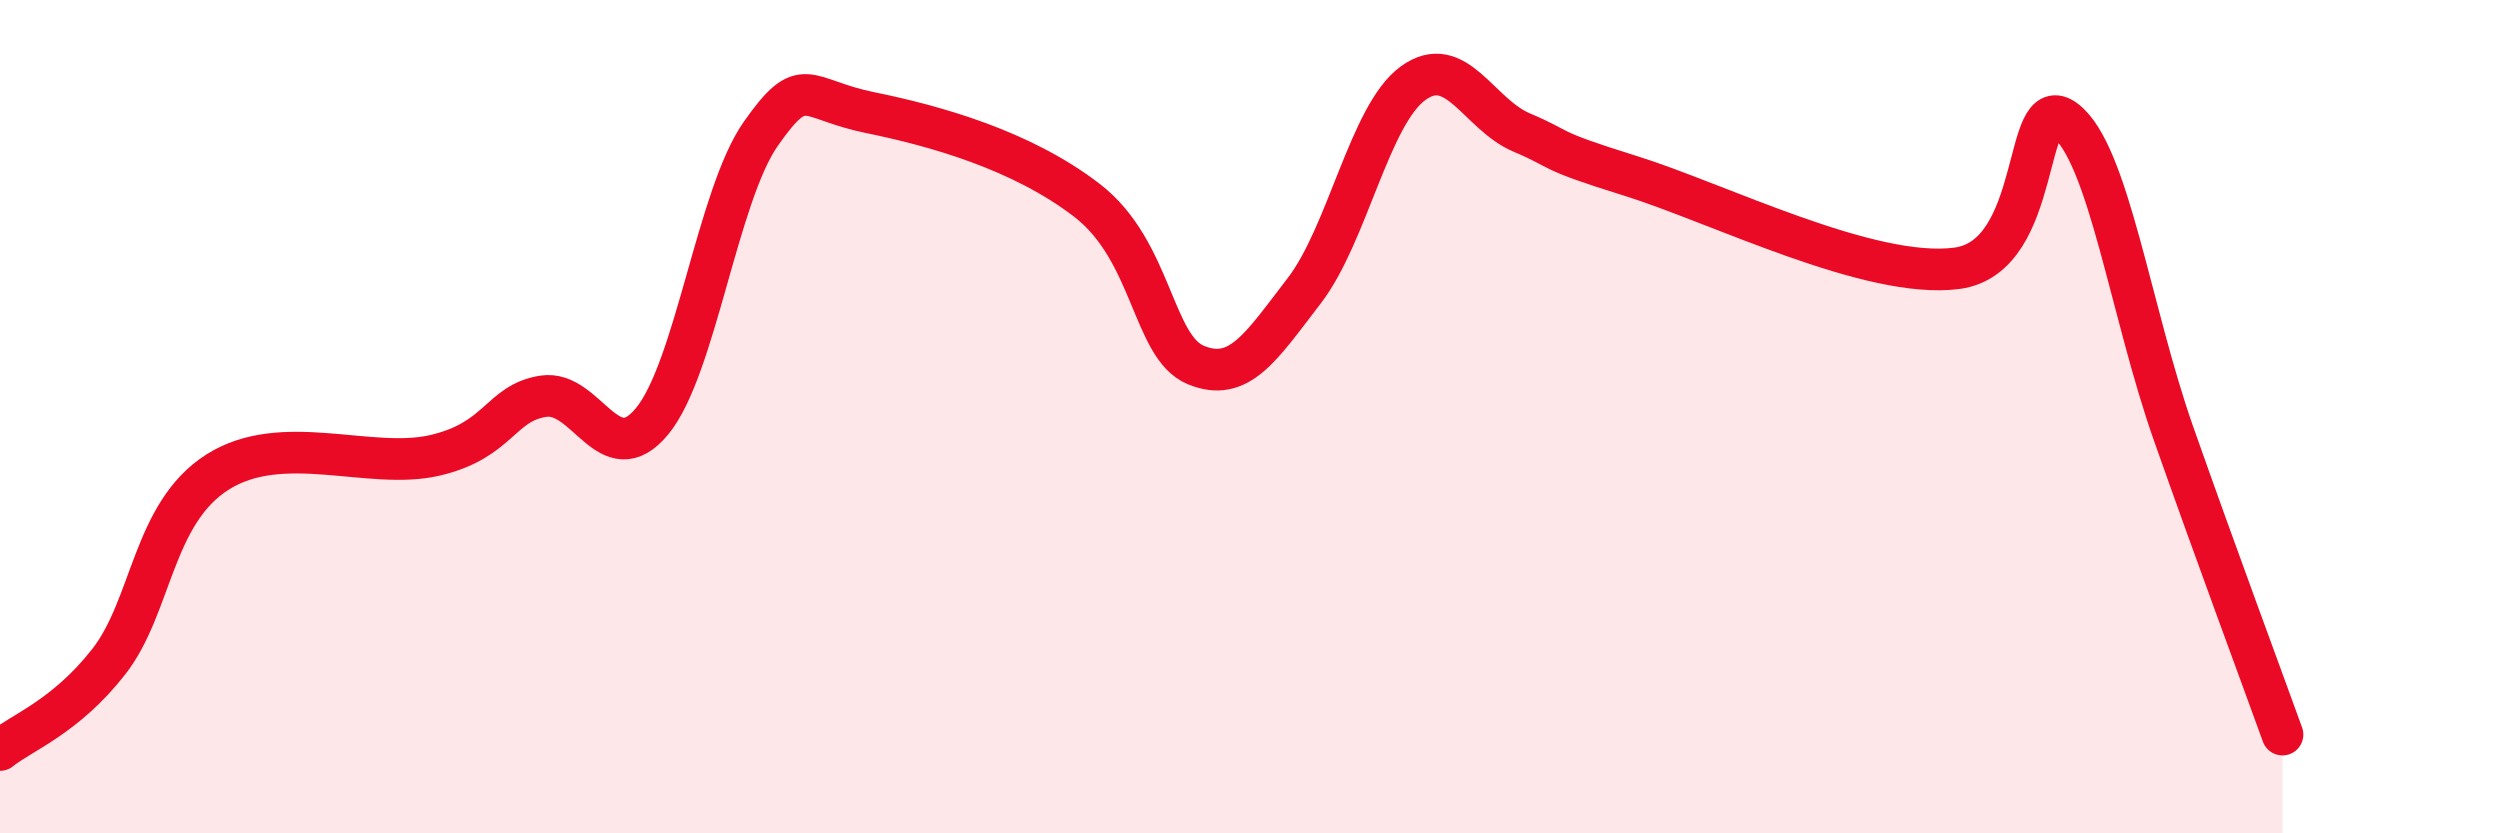
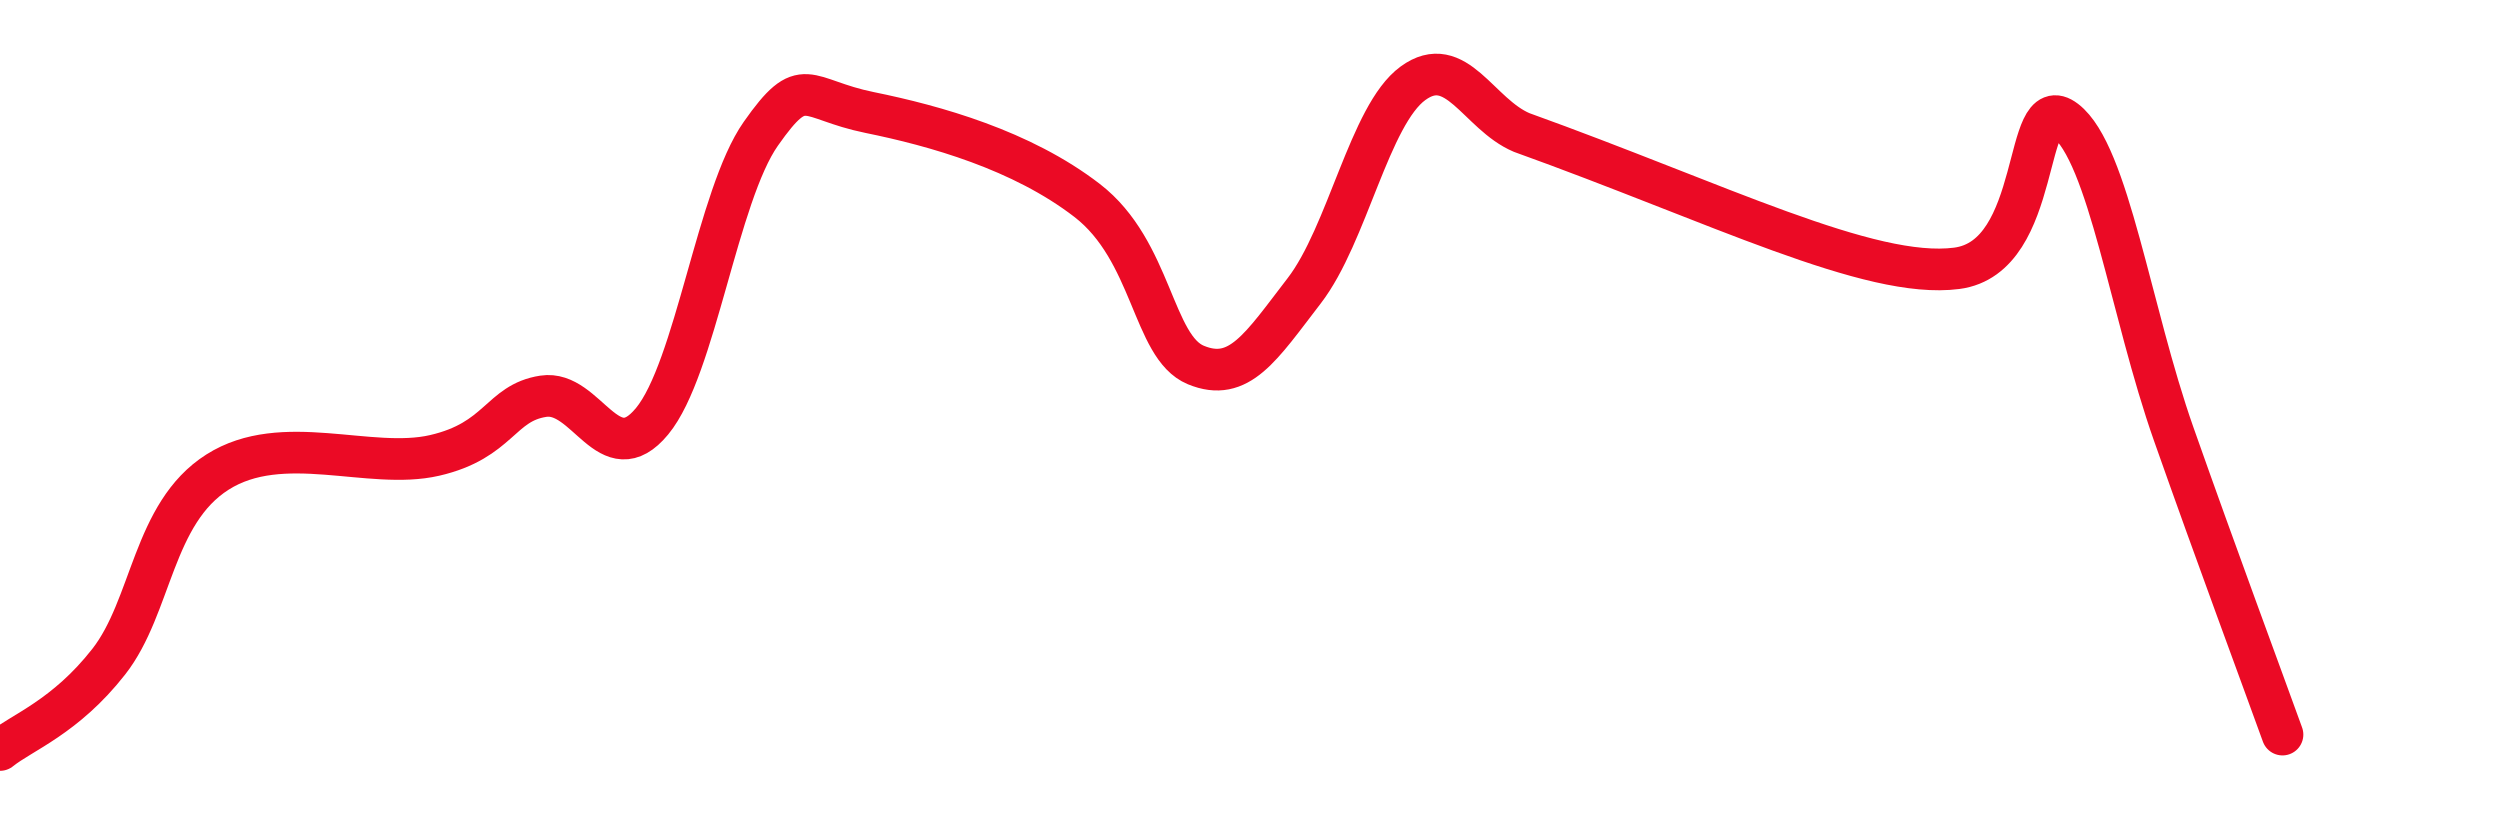
<svg xmlns="http://www.w3.org/2000/svg" width="60" height="20" viewBox="0 0 60 20">
-   <path d="M 0,18 C 0.52,17.58 1.57,17.21 2.61,15.88 C 3.65,14.55 3.66,12.32 5.22,11.33 C 6.78,10.34 8.87,11.29 10.43,10.93 C 11.99,10.57 12,9.67 13.04,9.51 C 14.08,9.35 14.61,11.37 15.65,10.11 C 16.69,8.85 17.22,4.69 18.26,3.21 C 19.3,1.73 19.3,2.38 20.87,2.7 C 22.44,3.02 24.52,3.6 26.09,4.81 C 27.66,6.02 27.66,8.33 28.7,8.76 C 29.74,9.19 30.26,8.33 31.3,6.98 C 32.34,5.63 32.87,2.76 33.91,2 C 34.95,1.24 35.48,2.74 36.52,3.18 C 37.56,3.62 37.04,3.57 39.13,4.22 C 41.22,4.87 44.87,6.71 46.96,6.44 C 49.05,6.17 48.53,2.09 49.57,2.89 C 50.61,3.69 51.13,7.47 52.17,10.42 C 53.21,13.37 54.26,16.19 54.78,17.63L54.78 20L0 20Z" fill="#EB0A25" opacity="0.1" stroke-linecap="round" stroke-linejoin="round" />
-   <path d="M 0,18 C 0.52,17.58 1.57,17.21 2.61,15.88 C 3.65,14.55 3.66,12.32 5.22,11.33 C 6.78,10.34 8.87,11.29 10.43,10.93 C 11.99,10.57 12,9.67 13.04,9.51 C 14.08,9.35 14.61,11.37 15.65,10.11 C 16.69,8.85 17.22,4.69 18.26,3.21 C 19.3,1.73 19.3,2.38 20.87,2.7 C 22.44,3.02 24.52,3.6 26.09,4.81 C 27.66,6.02 27.66,8.33 28.7,8.76 C 29.74,9.19 30.26,8.33 31.3,6.98 C 32.34,5.63 32.87,2.76 33.91,2 C 34.95,1.24 35.48,2.74 36.52,3.18 C 37.56,3.62 37.04,3.57 39.13,4.22 C 41.22,4.87 44.87,6.71 46.96,6.44 C 49.05,6.17 48.53,2.09 49.57,2.89 C 50.61,3.69 51.13,7.47 52.17,10.42 C 53.21,13.37 54.26,16.19 54.78,17.63" stroke="#EB0A25" stroke-width="1" fill="none" stroke-linecap="round" stroke-linejoin="round" />
+   <path d="M 0,18 C 0.52,17.58 1.57,17.21 2.61,15.88 C 3.65,14.55 3.66,12.32 5.22,11.33 C 6.78,10.34 8.87,11.29 10.43,10.93 C 11.99,10.57 12,9.67 13.04,9.51 C 14.08,9.35 14.61,11.37 15.65,10.11 C 16.69,8.85 17.22,4.69 18.26,3.21 C 19.3,1.73 19.3,2.38 20.87,2.7 C 22.44,3.02 24.52,3.6 26.09,4.81 C 27.66,6.02 27.66,8.33 28.7,8.76 C 29.74,9.19 30.26,8.33 31.3,6.98 C 32.34,5.63 32.87,2.76 33.91,2 C 34.95,1.24 35.48,2.74 36.52,3.18 C 41.22,4.87 44.87,6.71 46.96,6.44 C 49.05,6.17 48.53,2.09 49.57,2.89 C 50.61,3.69 51.13,7.47 52.17,10.42 C 53.21,13.37 54.26,16.19 54.78,17.63" stroke="#EB0A25" stroke-width="1" fill="none" stroke-linecap="round" stroke-linejoin="round" />
</svg>